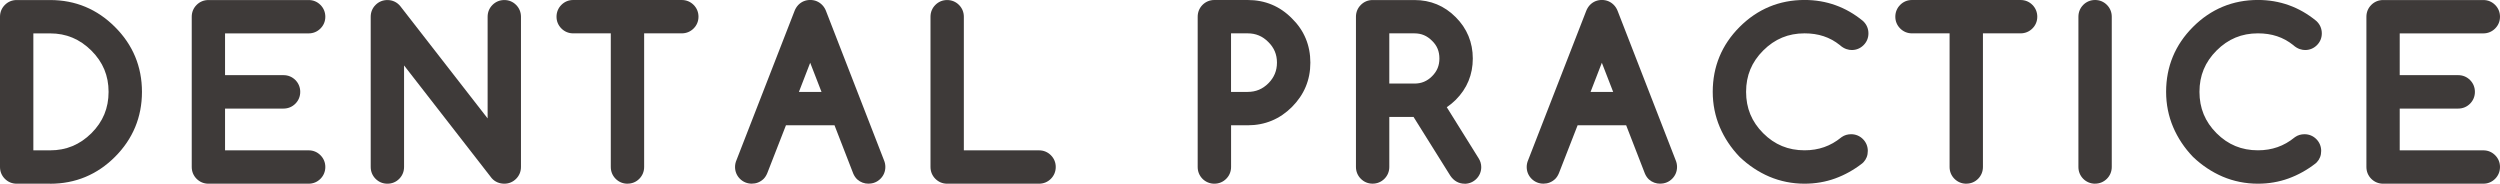
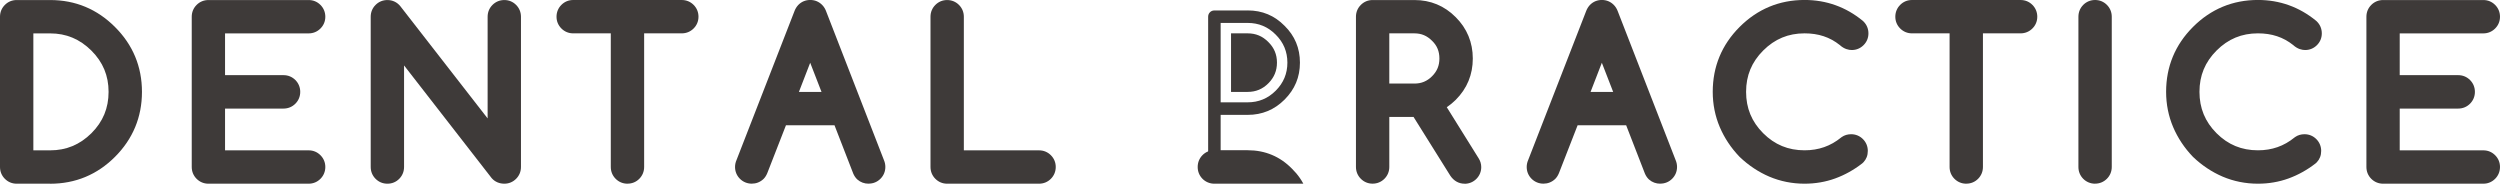
<svg xmlns="http://www.w3.org/2000/svg" id="_レイヤー_2" viewBox="0 0 671.63 49.35">
  <g id="base">
    <path d="M13.46,2.8c6.03,0,11.18,2.14,15.45,6.43,4.28,4.27,6.43,9.42,6.43,15.45s-2.14,11.19-6.43,15.48-9.42,6.4-15.45,6.4H4.47c-.46,0-.85-.16-1.18-.49s-.49-.73-.49-1.2V4.5c0-.47.16-.88.49-1.2s.72-.49,1.18-.49h9ZM13.46,43.19c5.07,0,9.42-1.8,13.07-5.41,3.63-3.63,5.44-7.99,5.44-13.1s-1.81-9.44-5.44-13.07c-3.66-3.63-8.02-5.44-13.07-5.44h-7.3v37.02h7.3Z" style="fill:#3e3a39;" />
    <path d="M13.46,49.35H4.47c-1.21,0-2.3-.45-3.16-1.31-.86-.86-1.31-1.96-1.31-3.18V4.5c0-1.22.45-2.32,1.31-3.18.86-.86,1.95-1.31,3.16-1.31h9c6.78,0,12.64,2.44,17.43,7.25,4.8,4.78,7.24,10.65,7.24,17.42s-2.44,12.65-7.25,17.46c-4.79,4.79-10.65,7.22-17.43,7.22ZM8.96,40.39h4.5c4.34,0,7.97-1.51,11.1-4.6,3.1-3.1,4.61-6.74,4.61-11.11s-1.51-7.98-4.62-11.09c-3.14-3.11-6.77-4.62-11.09-4.62h-4.5v31.42Z" style="fill:#3e3a39;" />
    <path d="M82.93,2.8c.46,0,.85.16,1.18.49s.49.73.49,1.2-.16.85-.49,1.18-.72.49-1.18.49h-25.27v16.82h18.51c.47,0,.88.16,1.2.49s.49.73.49,1.2-.16.88-.49,1.2-.73.49-1.2.49h-18.51v16.82h25.27c.46,0,.85.16,1.18.49s.49.72.49,1.18-.16.88-.49,1.2-.72.49-1.18.49h-26.93c-.47,0-.88-.16-1.2-.49s-.49-.73-.49-1.2V4.5c0-.47.16-.88.49-1.2s.73-.49,1.2-.49h26.93Z" style="fill:#3e3a39;" />
    <path d="M82.93,49.35h-26.93c-1.22,0-2.32-.45-3.18-1.31-.86-.86-1.31-1.96-1.31-3.18V4.5c0-1.22.45-2.32,1.31-3.18.86-.86,1.96-1.31,3.18-1.31h26.93c1.21,0,2.3.45,3.16,1.31.86.86,1.31,1.96,1.31,3.18s-.45,2.3-1.31,3.16c-.86.86-1.95,1.31-3.16,1.31h-22.47v11.22h15.71c1.22,0,2.32.45,3.18,1.31.86.86,1.31,1.96,1.31,3.18s-.45,2.32-1.31,3.18c-.86.86-1.96,1.31-3.18,1.31h-15.71v11.22h22.47c1.21,0,2.3.45,3.16,1.31.86.86,1.31,1.95,1.31,3.16s-.45,2.32-1.31,3.18c-.86.86-1.95,1.31-3.16,1.31ZM82.93,5.6h0,0Z" style="fill:#3e3a39;" />
    <path d="M105.75,44.85c0,.47-.16.88-.48,1.2-.32.33-.72.49-1.19.49s-.88-.16-1.2-.49-.49-.73-.49-1.2V4.5c0-.47.16-.88.49-1.2s.73-.49,1.2-.49c.53,0,.96.2,1.29.6l28.44,36.56V4.5c0-.47.16-.88.49-1.2s.73-.49,1.2-.49.85.16,1.18.49.49.73.49,1.2v40.36c0,.47-.16.88-.49,1.2s-.72.49-1.18.49c-.55,0-.97-.16-1.26-.49l-28.49-36.64v35.44Z" style="fill:#3e3a39;" />
    <path d="M135.5,49.35c-1.34,0-2.53-.51-3.35-1.43-.04-.05-.08-.09-.12-.14l-23.48-30.2v27.28c0,1.21-.44,2.3-1.27,3.15-.85.88-1.96,1.34-3.2,1.34s-2.32-.45-3.18-1.31c-.86-.86-1.31-1.96-1.31-3.18V4.5c0-1.22.45-2.32,1.31-3.18.86-.86,1.96-1.31,3.18-1.31,1.37,0,2.59.58,3.45,1.63l23.47,30.17V4.5c0-1.22.45-2.32,1.31-3.18.86-.86,1.96-1.31,3.18-1.31s2.3.45,3.16,1.31c.86.86,1.31,1.96,1.31,3.18v40.36c0,1.22-.45,2.32-1.31,3.18-.86.86-1.95,1.31-3.16,1.31Z" style="fill:#3e3a39;" />
    <path d="M153.98,6.16c-.46,0-.85-.16-1.18-.49s-.49-.72-.49-1.18.16-.88.49-1.2.72-.49,1.18-.49h29.18c.47,0,.88.16,1.2.49s.49.73.49,1.2-.16.85-.49,1.18-.73.49-1.2.49h-12.91v38.69c0,.47-.16.88-.48,1.2-.32.33-.72.49-1.19.49s-.88-.16-1.2-.49-.49-.73-.49-1.2V6.16h-12.91Z" style="fill:#3e3a39;" />
    <path d="M168.58,49.35c-1.22,0-2.32-.45-3.18-1.31-.86-.86-1.31-1.96-1.31-3.18V8.96h-10.11c-1.21,0-2.3-.45-3.16-1.31-.86-.86-1.31-1.95-1.31-3.16s.45-2.32,1.31-3.18c.86-.86,1.95-1.31,3.16-1.31h29.18c1.22,0,2.32.45,3.18,1.31.86.86,1.31,1.96,1.31,3.18s-.45,2.3-1.31,3.16c-.86.86-1.96,1.31-3.18,1.31h-10.11v35.89c0,1.21-.44,2.3-1.27,3.15-.85.88-1.96,1.34-3.2,1.34ZM183.15,5.6h0,0Z" style="fill:#3e3a39;" />
-     <path d="M209.23,30.85l-5.71,14.66c-.11.26-.24.46-.38.6-.31.29-.7.44-1.18.44s-.88-.16-1.2-.49-.49-.73-.49-1.2c0-.24.05-.48.16-.74l15.61-40.11c.11-.29.25-.54.44-.74.31-.31.7-.46,1.18-.46s.88.16,1.2.49c.18.18.33.42.44.71l15.59,40.11c.11.26.16.5.16.74,0,.47-.16.88-.49,1.2s-.72.49-1.18.49-.87-.14-1.18-.41c-.16-.16-.3-.37-.41-.63l-5.69-14.66h-16.87ZM224.79,27.49l-7.14-18.38-7.11,18.38h14.25Z" style="fill:#3e3a39;" />
    <path d="M233.38,49.35c-1.16,0-2.21-.38-3.03-1.11-.04-.04-.09-.08-.13-.12-.42-.42-.75-.92-1-1.51l-5.03-12.96h-13.04l-5.02,12.87c-.28.67-.61,1.16-1.01,1.56-.9.85-1.97,1.26-3.16,1.26s-2.32-.45-3.18-1.31c-.86-.86-1.31-1.96-1.31-3.18,0-.62.13-1.24.39-1.84l15.58-40.03c.22-.59.55-1.14.98-1.61.03-.03.06-.06.09-.09.84-.84,1.93-1.29,3.16-1.29s2.32.45,3.18,1.31c.47.47.83,1.04,1.08,1.71l15.57,40.08c.22.52.35,1.14.35,1.75,0,1.22-.45,2.32-1.31,3.18-.86.86-1.95,1.31-3.16,1.31ZM232.3,45.19s0,.02.01.03v-.03ZM214.63,24.69h6.07l-3.04-7.83-3.03,7.83Z" style="fill:#3e3a39;" />
    <path d="M252.78,4.5c0-.47.16-.88.49-1.2s.72-.49,1.18-.49.88.16,1.2.49.49.73.49,1.2v38.69h23c.47,0,.88.16,1.2.49s.49.72.49,1.18-.16.88-.49,1.2-.73.49-1.2.49h-24.69c-.46,0-.85-.16-1.18-.49s-.49-.73-.49-1.2V4.5Z" style="fill:#3e3a39;" />
    <path d="M279.14,49.35h-24.69c-1.21,0-2.3-.45-3.16-1.31-.86-.86-1.31-1.96-1.31-3.18V4.5c0-1.22.45-2.32,1.31-3.18.86-.86,1.95-1.31,3.16-1.31s2.32.45,3.18,1.31c.86.86,1.31,1.96,1.31,3.18v35.89h20.2c1.22,0,2.32.45,3.18,1.31.86.86,1.31,1.95,1.31,3.16s-.45,2.32-1.31,3.18c-.86.86-1.96,1.31-3.18,1.31Z" style="fill:#3e3a39;" />
    <path d="M335.2,2.8c3.9,0,7.2,1.38,9.9,4.13,2.75,2.7,4.13,6,4.13,9.9s-1.38,7.17-4.13,9.93c-2.73,2.73-6.03,4.1-9.9,4.1h-7.27v14c0,.47-.16.88-.49,1.2s-.73.49-1.2.49-.87-.16-1.19-.49c-.32-.33-.48-.73-.48-1.2V4.5c0-.47.16-.88.48-1.2.32-.33.72-.49,1.19-.49h8.97ZM327.93,6.16v21.33h7.27c2.93,0,5.44-1.04,7.52-3.12,2.1-2.1,3.14-4.61,3.14-7.55s-1.05-5.44-3.14-7.52c-2.08-2.1-4.58-3.14-7.52-3.14h-7.27Z" style="fill:#3e3a39;" />
-     <path d="M326.23,49.35c-1.22,0-2.36-.48-3.2-1.34-.83-.85-1.27-1.94-1.27-3.15V4.5c0-1.21.44-2.3,1.27-3.16.84-.86,1.97-1.34,3.2-1.34h8.97c4.66,0,8.67,1.67,11.9,4.97,3.26,3.19,4.93,7.2,4.93,11.86s-1.67,8.62-4.95,11.91c-3.27,3.27-7.26,4.92-11.88,4.92h-4.47v11.2c0,1.22-.45,2.32-1.31,3.18-.86.86-1.96,1.31-3.18,1.31ZM330.73,24.69h4.47c2.18,0,3.99-.75,5.54-2.3,1.56-1.56,2.32-3.39,2.32-5.57s-.76-3.99-2.32-5.53c-1.56-1.58-3.37-2.33-5.55-2.33h-4.47v15.73Z" style="fill:#3e3a39;" />
+     <path d="M326.23,49.35c-1.22,0-2.36-.48-3.2-1.34-.83-.85-1.27-1.94-1.27-3.15c0-1.21.44-2.3,1.27-3.16.84-.86,1.97-1.34,3.2-1.34h8.97c4.66,0,8.67,1.67,11.9,4.97,3.26,3.19,4.93,7.2,4.93,11.86s-1.67,8.62-4.95,11.91c-3.27,3.27-7.26,4.92-11.88,4.92h-4.47v11.2c0,1.22-.45,2.32-1.31,3.18-.86.86-1.96,1.31-3.18,1.31ZM330.73,24.69h4.47c2.18,0,3.99-.75,5.54-2.3,1.56-1.56,2.32-3.39,2.32-5.57s-.76-3.99-2.32-5.53c-1.56-1.58-3.37-2.33-5.55-2.33h-4.47v15.73Z" style="fill:#3e3a39;" />
    <path d="M379.98,2.8c3.57,0,6.61,1.26,9.11,3.77,2.52,2.52,3.77,5.56,3.77,9.13s-1.25,6.61-3.75,9.11c-1.19,1.19-2.64,2.17-4.38,2.95l10.09,16.19c.2.29.3.59.3.9,0,.47-.16.88-.49,1.2s-.73.49-1.2.49c-.58,0-1.08-.3-1.48-.9l-10.69-17.09c-.38.04-.81.05-1.29.05h-9.54v16.24c0,.47-.16.88-.49,1.2s-.73.49-1.2.49-.85-.16-1.18-.49-.49-.73-.49-1.2V4.5c0-.47.16-.88.49-1.2s.72-.49,1.18-.49h11.24ZM370.44,6.16v19.09h9.54c2.62,0,4.87-.93,6.73-2.79s2.79-4.11,2.79-6.75-.93-4.92-2.79-6.73c-1.86-1.88-4.1-2.82-6.73-2.82h-9.54Z" style="fill:#3e3a39;" />
    <path d="M393.44,49.35c-1.53,0-2.88-.76-3.81-2.15l-9.88-15.79h-6.51v13.44c0,1.22-.45,2.32-1.31,3.18-.86.86-1.96,1.31-3.18,1.31s-2.3-.45-3.16-1.31c-.86-.86-1.31-1.96-1.31-3.18V4.5c0-1.22.45-2.32,1.31-3.18.86-.86,1.95-1.31,3.16-1.31h11.24c4.33,0,8.06,1.55,11.09,4.6,3.04,3.04,4.59,6.78,4.59,11.11s-1.54,8.05-4.57,11.09c-.72.72-1.54,1.39-2.42,1.99l8.51,13.65c.49.74.75,1.58.75,2.43,0,1.22-.45,2.32-1.31,3.18-.86.86-1.96,1.31-3.18,1.31ZM392.52,45.54h0s0,0,0,0ZM373.24,22.45h6.74c1.9,0,3.4-.63,4.75-1.97,1.34-1.34,1.97-2.86,1.97-4.77s-.62-3.43-1.94-4.72c-1.38-1.39-2.89-2.03-4.78-2.03h-6.74v13.49Z" style="fill:#3e3a39;" />
    <path d="M421.91,30.85l-5.71,14.66c-.11.26-.24.46-.38.6-.31.29-.7.44-1.18.44s-.88-.16-1.2-.49-.49-.73-.49-1.2c0-.24.05-.48.16-.74l15.61-40.11c.11-.29.25-.54.44-.74.31-.31.7-.46,1.18-.46s.88.16,1.2.49c.18.18.33.42.44.71l15.59,40.11c.11.26.16.5.16.74,0,.47-.16.88-.49,1.2s-.72.49-1.18.49-.87-.14-1.18-.41c-.16-.16-.3-.37-.41-.63l-5.69-14.66h-16.87ZM437.47,27.49l-7.14-18.38-7.11,18.38h14.25Z" style="fill:#3e3a39;" />
    <path d="M446.06,49.35c-1.16,0-2.21-.38-3.03-1.11-.04-.04-.09-.08-.13-.12-.42-.42-.75-.92-1-1.51l-5.03-12.96h-13.04l-5.02,12.87c-.28.67-.61,1.16-1.01,1.56-.9.85-1.97,1.26-3.16,1.26s-2.32-.45-3.18-1.31c-.86-.86-1.31-1.96-1.31-3.18,0-.62.13-1.24.39-1.84l15.58-40.03c.22-.59.55-1.14.98-1.61.03-.03.06-.06.09-.09.84-.84,1.93-1.29,3.16-1.29s2.32.45,3.18,1.31c.47.47.83,1.04,1.08,1.71l15.58,40.08c.22.52.35,1.14.35,1.75,0,1.22-.45,2.32-1.31,3.18-.86.86-1.95,1.31-3.16,1.31ZM444.98,45.19s0,.02.01.03v-.03ZM427.31,24.69h6.07l-3.04-7.83-3.03,7.83Z" style="fill:#3e3a39;" />
    <path d="M497.3,38.87c.47,0,.88.16,1.2.49s.49.73.49,1.2-.14.83-.41,1.12c-2.04,1.59-4.21,2.79-6.51,3.62s-4.72,1.24-7.27,1.24c-2.97,0-5.76-.56-8.37-1.67-2.61-1.11-4.98-2.69-7.11-4.73-2.04-2.13-3.62-4.5-4.73-7.11-1.11-2.61-1.67-5.4-1.67-8.37,0-6.03,2.13-11.18,6.4-15.45,4.28-4.28,9.44-6.43,15.48-6.43,5.2,0,9.82,1.66,13.86,4.98.33.33.49.73.49,1.2s-.16.85-.49,1.18-.72.49-1.18.49-.94-.22-1.39-.66c-3.15-2.55-6.92-3.83-11.29-3.83-5.1,0-9.47,1.81-13.1,5.44-3.61,3.61-5.41,7.97-5.41,13.07s1.8,9.49,5.41,13.1,7.97,5.41,13.1,5.41c4.41,0,8.28-1.36,11.59-4.07.24-.16.54-.25.9-.25Z" style="fill:#3e3a39;" />
    <path d="M484.81,49.35c-3.34,0-6.52-.64-9.47-1.89-2.9-1.24-5.58-3.02-7.95-5.28-.03-.03-.06-.06-.09-.09-2.27-2.37-4.04-5.04-5.28-7.95-1.25-2.94-1.89-6.13-1.89-9.47,0-6.78,2.43-12.64,7.22-17.43,4.81-4.81,10.68-7.25,17.46-7.25,5.84,0,11.1,1.89,15.64,5.61.07.06.14.12.2.19.86.86,1.31,1.96,1.31,3.18s-.45,2.3-1.31,3.16c-.86.86-1.95,1.31-3.16,1.31-.82,0-2.03-.24-3.23-1.34-2.65-2.12-5.74-3.14-9.46-3.14-4.37,0-8.01,1.51-11.12,4.62-3.09,3.09-4.59,6.72-4.59,11.09s1.5,8.03,4.59,11.12c3.09,3.09,6.73,4.59,11.12,4.59,3.78,0,6.99-1.13,9.82-3.44.06-.05.12-.09.18-.13.7-.49,1.57-.75,2.5-.75,1.22,0,2.32.45,3.18,1.31.86.86,1.31,1.96,1.31,3.18s-.4,2.22-1.17,3.04c-.1.11-.21.21-.32.3-2.26,1.76-4.71,3.12-7.27,4.05-2.59.94-5.36,1.41-8.22,1.41Z" style="fill:#3e3a39;" />
    <path d="M513.65,6.16c-.46,0-.85-.16-1.18-.49s-.49-.72-.49-1.18.16-.88.49-1.2.72-.49,1.18-.49h29.18c.47,0,.88.16,1.2.49s.49.73.49,1.2-.16.85-.49,1.18-.73.49-1.2.49h-12.91v38.69c0,.47-.16.88-.48,1.2-.32.33-.72.49-1.19.49s-.88-.16-1.2-.49-.49-.73-.49-1.2V6.16h-12.91Z" style="fill:#3e3a39;" />
    <path d="M528.25,49.35c-1.22,0-2.32-.45-3.18-1.31-.86-.86-1.31-1.96-1.31-3.18V8.96h-10.11c-1.21,0-2.3-.45-3.16-1.31-.86-.86-1.31-1.95-1.31-3.16s.45-2.32,1.31-3.18c.86-.86,1.95-1.31,3.16-1.31h29.18c1.22,0,2.32.45,3.18,1.31.86.86,1.31,1.96,1.31,3.18s-.45,2.3-1.31,3.16c-.86.86-1.96,1.31-3.18,1.31h-10.11v35.89c0,1.21-.44,2.3-1.27,3.15-.86.88-1.96,1.34-3.2,1.34ZM542.83,5.6h0,0Z" style="fill:#3e3a39;" />
    <path d="M561.18,4.5c0-.47.16-.88.48-1.2.32-.33.71-.49,1.19-.49s.88.16,1.2.49.49.73.49,1.2v40.36c0,.47-.16.88-.49,1.2s-.73.49-1.2.49-.87-.16-1.19-.49c-.32-.33-.48-.73-.48-1.2V4.5Z" style="fill:#3e3a39;" />
    <path d="M562.84,49.35c-1.22,0-2.36-.48-3.2-1.34-.83-.85-1.27-1.94-1.27-3.15V4.5c0-1.21.44-2.3,1.27-3.16.84-.86,1.97-1.34,3.2-1.34s2.32.45,3.18,1.31c.86.86,1.31,1.96,1.31,3.18v40.36c0,1.22-.45,2.32-1.31,3.18-.86.86-1.96,1.31-3.18,1.31Z" style="fill:#3e3a39;" />
    <path d="M619.1,38.87c.47,0,.88.16,1.2.49s.49.73.49,1.2-.14.83-.41,1.12c-2.04,1.59-4.21,2.79-6.51,3.62s-4.72,1.24-7.27,1.24c-2.97,0-5.76-.56-8.37-1.67-2.61-1.11-4.98-2.69-7.11-4.73-2.04-2.13-3.62-4.5-4.73-7.11-1.11-2.61-1.67-5.4-1.67-8.37,0-6.03,2.13-11.18,6.4-15.45,4.28-4.28,9.44-6.43,15.48-6.43,5.2,0,9.82,1.66,13.86,4.98.33.33.49.73.49,1.2s-.16.85-.49,1.18-.72.49-1.18.49-.94-.22-1.39-.66c-3.15-2.55-6.92-3.83-11.29-3.83-5.1,0-9.47,1.81-13.1,5.44-3.61,3.61-5.41,7.97-5.41,13.07s1.8,9.49,5.41,13.1,7.97,5.41,13.1,5.41c4.41,0,8.28-1.36,11.59-4.07.24-.16.54-.25.9-.25Z" style="fill:#3e3a39;" />
    <path d="M606.61,49.35c-3.34,0-6.52-.64-9.47-1.89-2.9-1.24-5.58-3.02-7.95-5.28-.03-.03-.06-.06-.09-.09-2.27-2.37-4.04-5.04-5.28-7.95-1.25-2.94-1.89-6.13-1.89-9.47,0-6.78,2.43-12.64,7.22-17.43,4.81-4.81,10.68-7.25,17.46-7.25,5.84,0,11.1,1.89,15.64,5.61.07.06.14.12.2.19.86.86,1.31,1.96,1.31,3.18s-.45,2.3-1.31,3.16c-.86.86-1.95,1.31-3.16,1.31-.82,0-2.03-.24-3.23-1.34-2.65-2.12-5.74-3.14-9.46-3.14-4.37,0-8.01,1.51-11.12,4.62-3.09,3.09-4.59,6.72-4.59,11.09s1.5,8.03,4.59,11.12c3.09,3.09,6.73,4.59,11.12,4.59,3.78,0,6.99-1.13,9.82-3.44.06-.05.12-.09.18-.13.7-.49,1.57-.75,2.5-.75,1.22,0,2.32.45,3.18,1.31.86.86,1.31,1.96,1.31,3.18s-.4,2.22-1.17,3.04c-.1.11-.21.21-.32.3-2.26,1.76-4.71,3.12-7.27,4.05-2.59.94-5.36,1.41-8.22,1.41Z" style="fill:#3e3a39;" />
    <path d="M667.16,2.8c.46,0,.85.16,1.18.49s.49.73.49,1.2-.16.85-.49,1.18-.72.49-1.18.49h-25.27v16.82h18.51c.47,0,.88.16,1.2.49s.49.73.49,1.2-.16.88-.49,1.2-.73.49-1.2.49h-18.51v16.82h25.27c.46,0,.85.16,1.18.49s.49.72.49,1.18-.16.88-.49,1.2-.72.49-1.18.49h-26.93c-.47,0-.88-.16-1.2-.49s-.49-.73-.49-1.2V4.5c0-.47.16-.88.49-1.2s.73-.49,1.2-.49h26.93Z" style="fill:#3e3a39;" />
    <path d="M667.16,49.35h-26.93c-1.22,0-2.32-.45-3.18-1.31-.86-.86-1.31-1.96-1.31-3.18V4.5c0-1.22.45-2.32,1.31-3.18.86-.86,1.96-1.31,3.18-1.31h26.93c1.21,0,2.3.45,3.16,1.31.86.86,1.31,1.96,1.31,3.18s-.45,2.3-1.31,3.16c-.86.86-1.95,1.31-3.16,1.31h-22.47v11.22h15.71c1.22,0,2.32.45,3.18,1.31.86.86,1.31,1.96,1.31,3.18s-.45,2.32-1.31,3.18c-.86.86-1.96,1.31-3.18,1.31h-15.71v11.22h22.47c1.21,0,2.3.45,3.16,1.31.86.86,1.31,1.95,1.31,3.16s-.45,2.32-1.31,3.18c-.86.86-1.95,1.31-3.16,1.31ZM667.16,5.6h0,0Z" style="fill:#3e3a39;" />
  </g>
</svg>